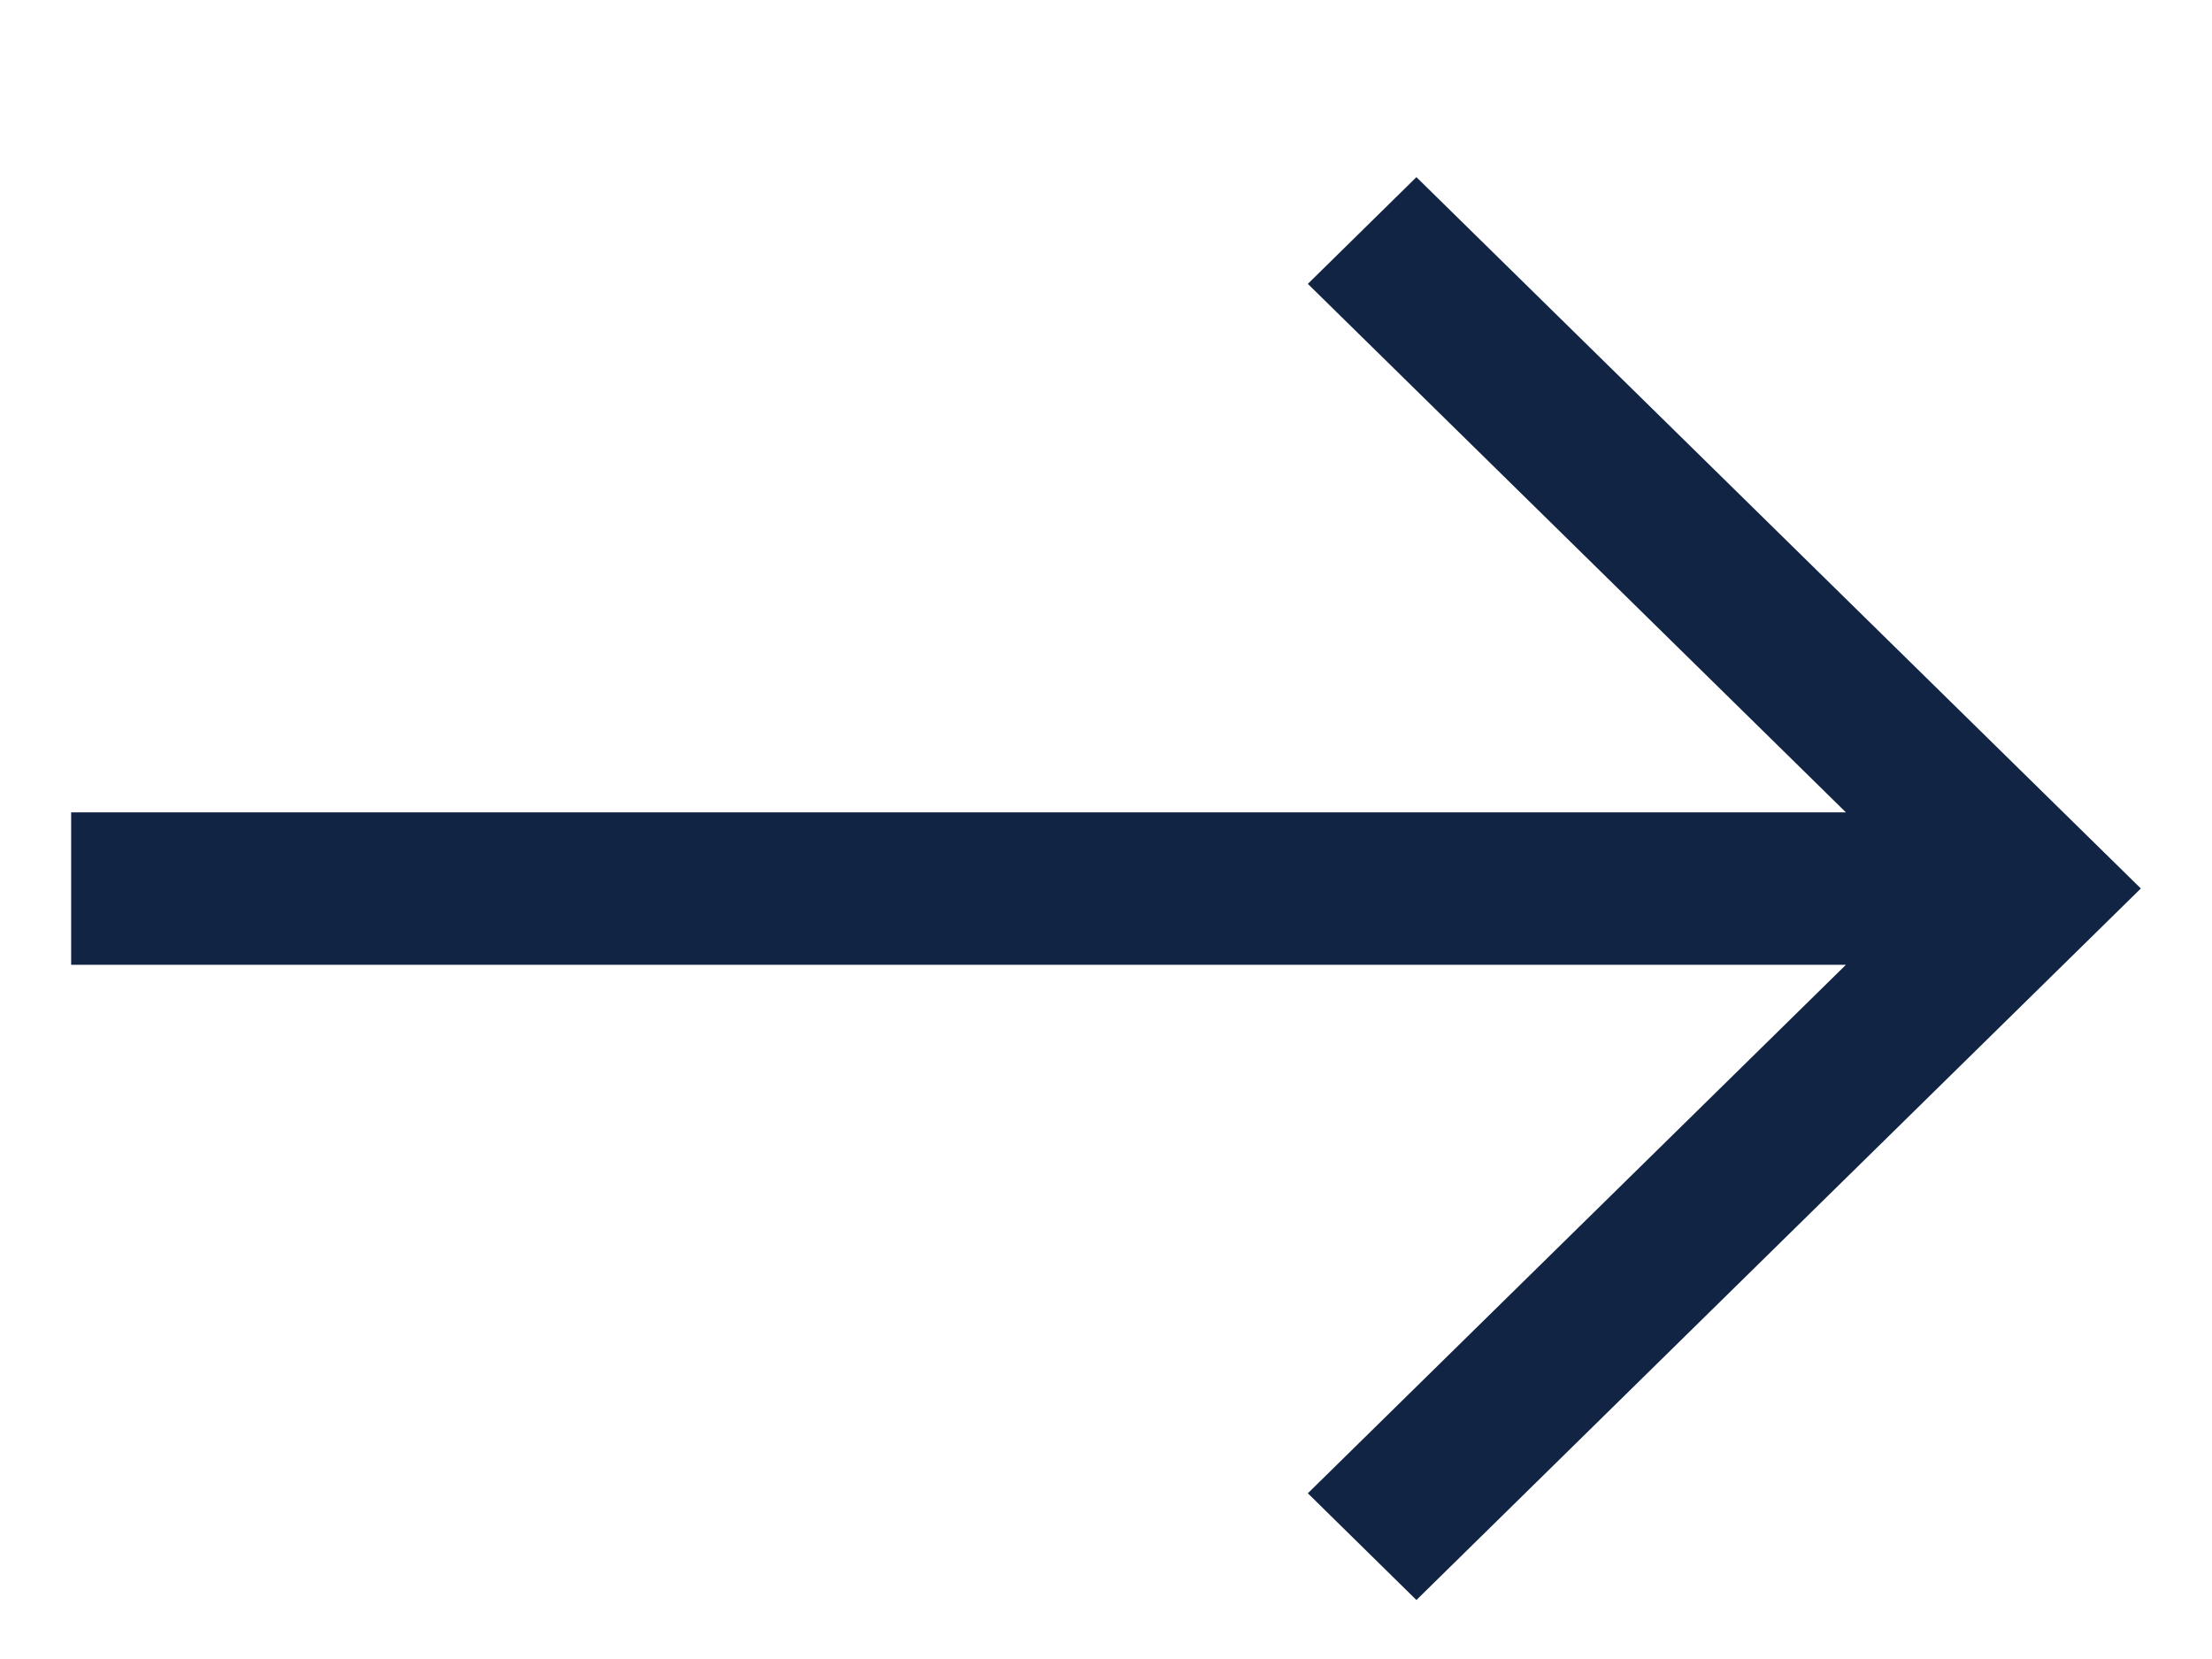
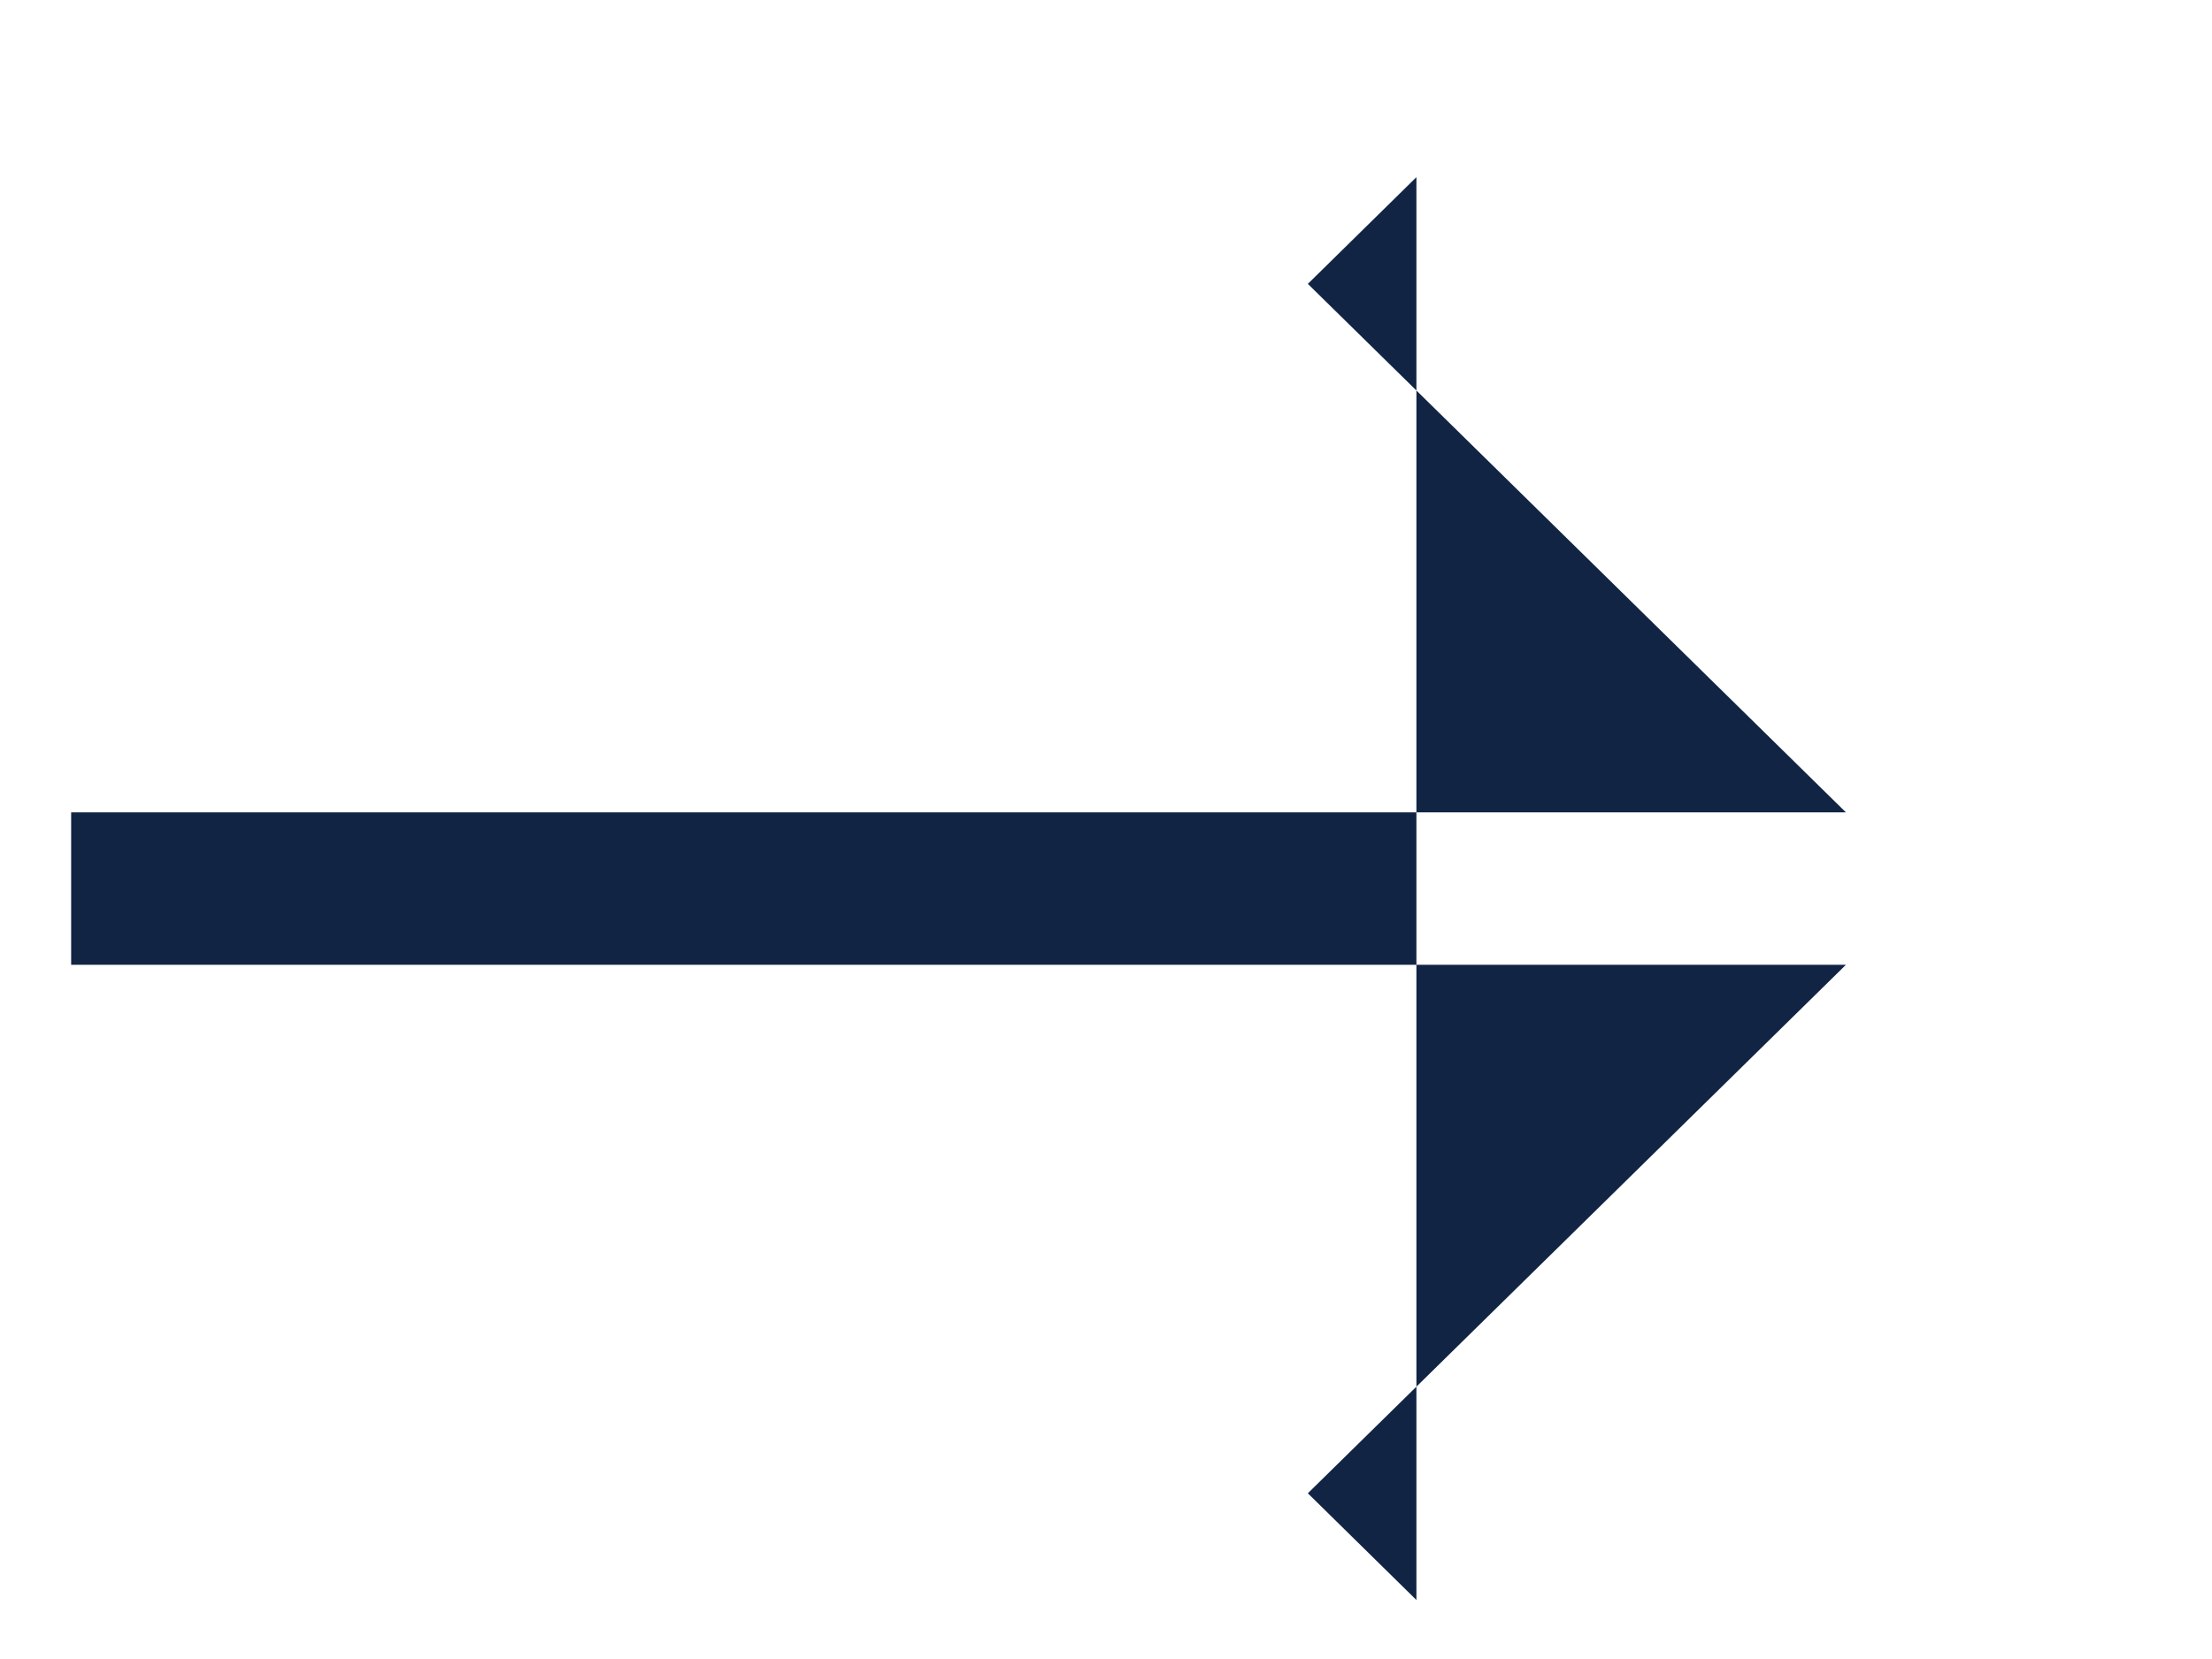
<svg xmlns="http://www.w3.org/2000/svg" width="12" height="9" viewBox="0 0 12 9" fill="none">
-   <path id="Vector" d="M7.684 8.68L11.614 4.82L7.684 0.961L7.095 1.54L10.014 4.407L0.386 4.407V5.234L10.014 5.234L7.095 8.101L7.684 8.68Z" fill="#112444" />
+   <path id="Vector" d="M7.684 8.68L7.684 0.961L7.095 1.54L10.014 4.407L0.386 4.407V5.234L10.014 5.234L7.095 8.101L7.684 8.68Z" fill="#112444" />
</svg>